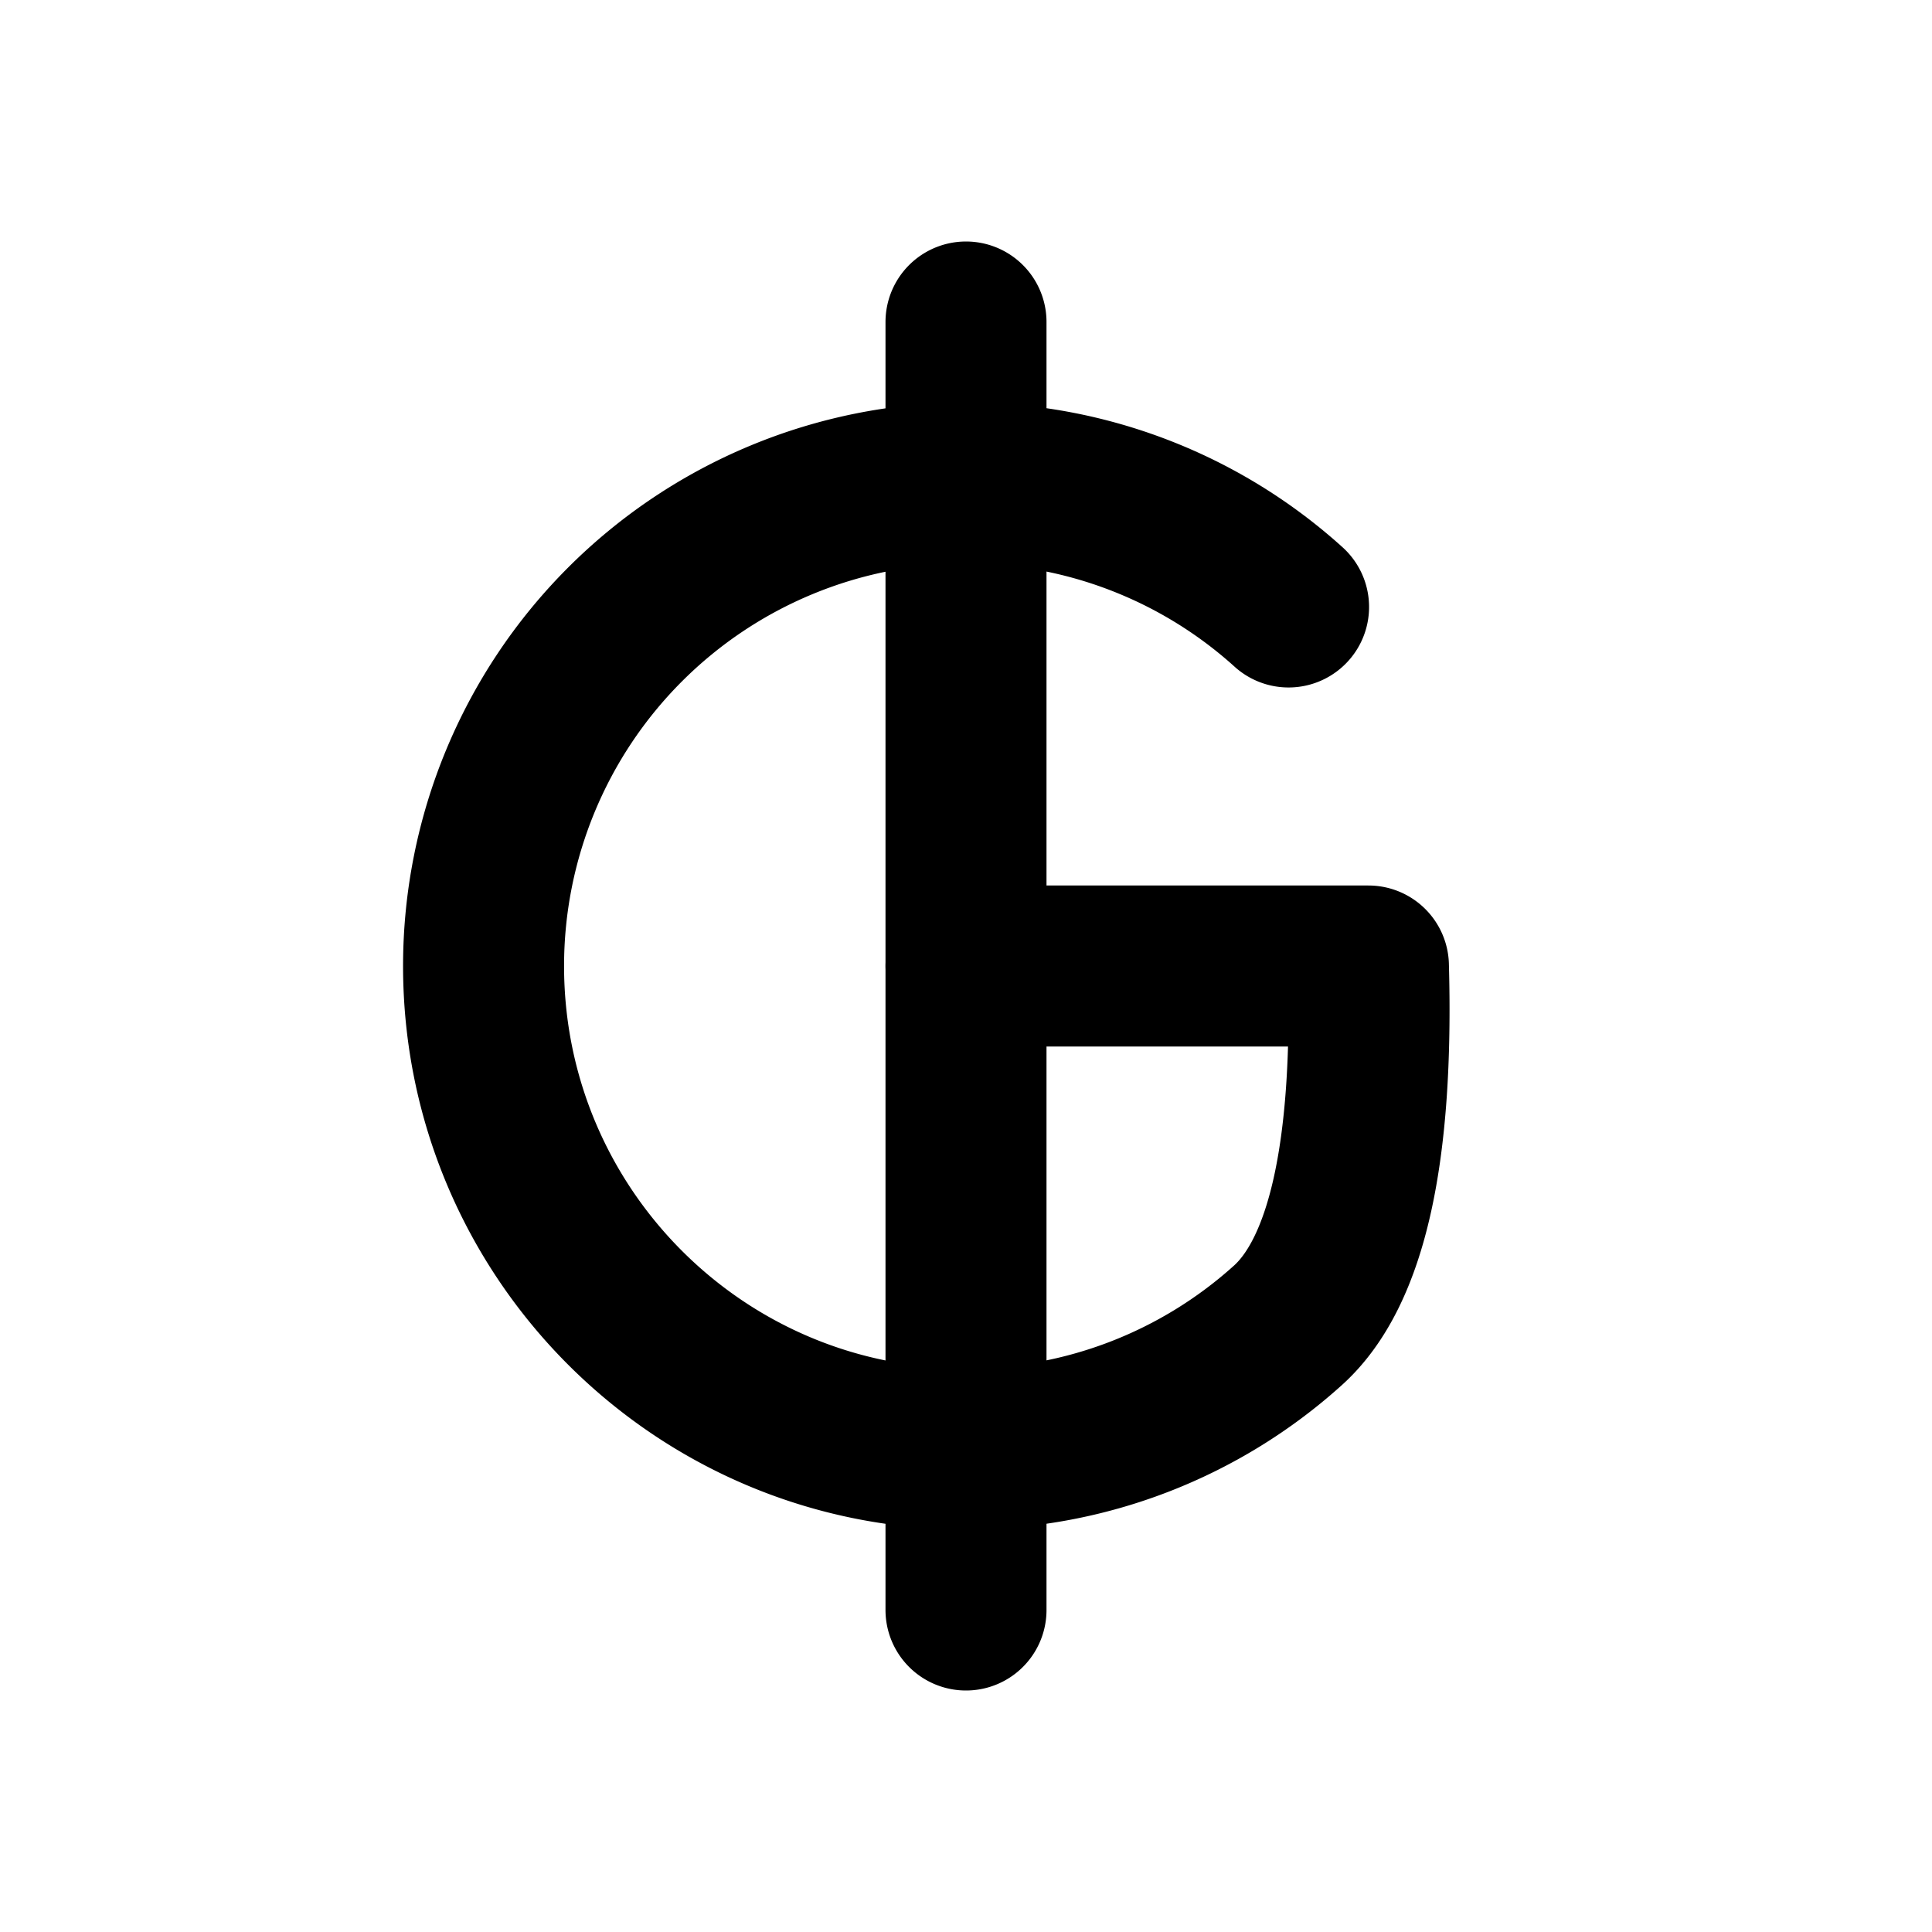
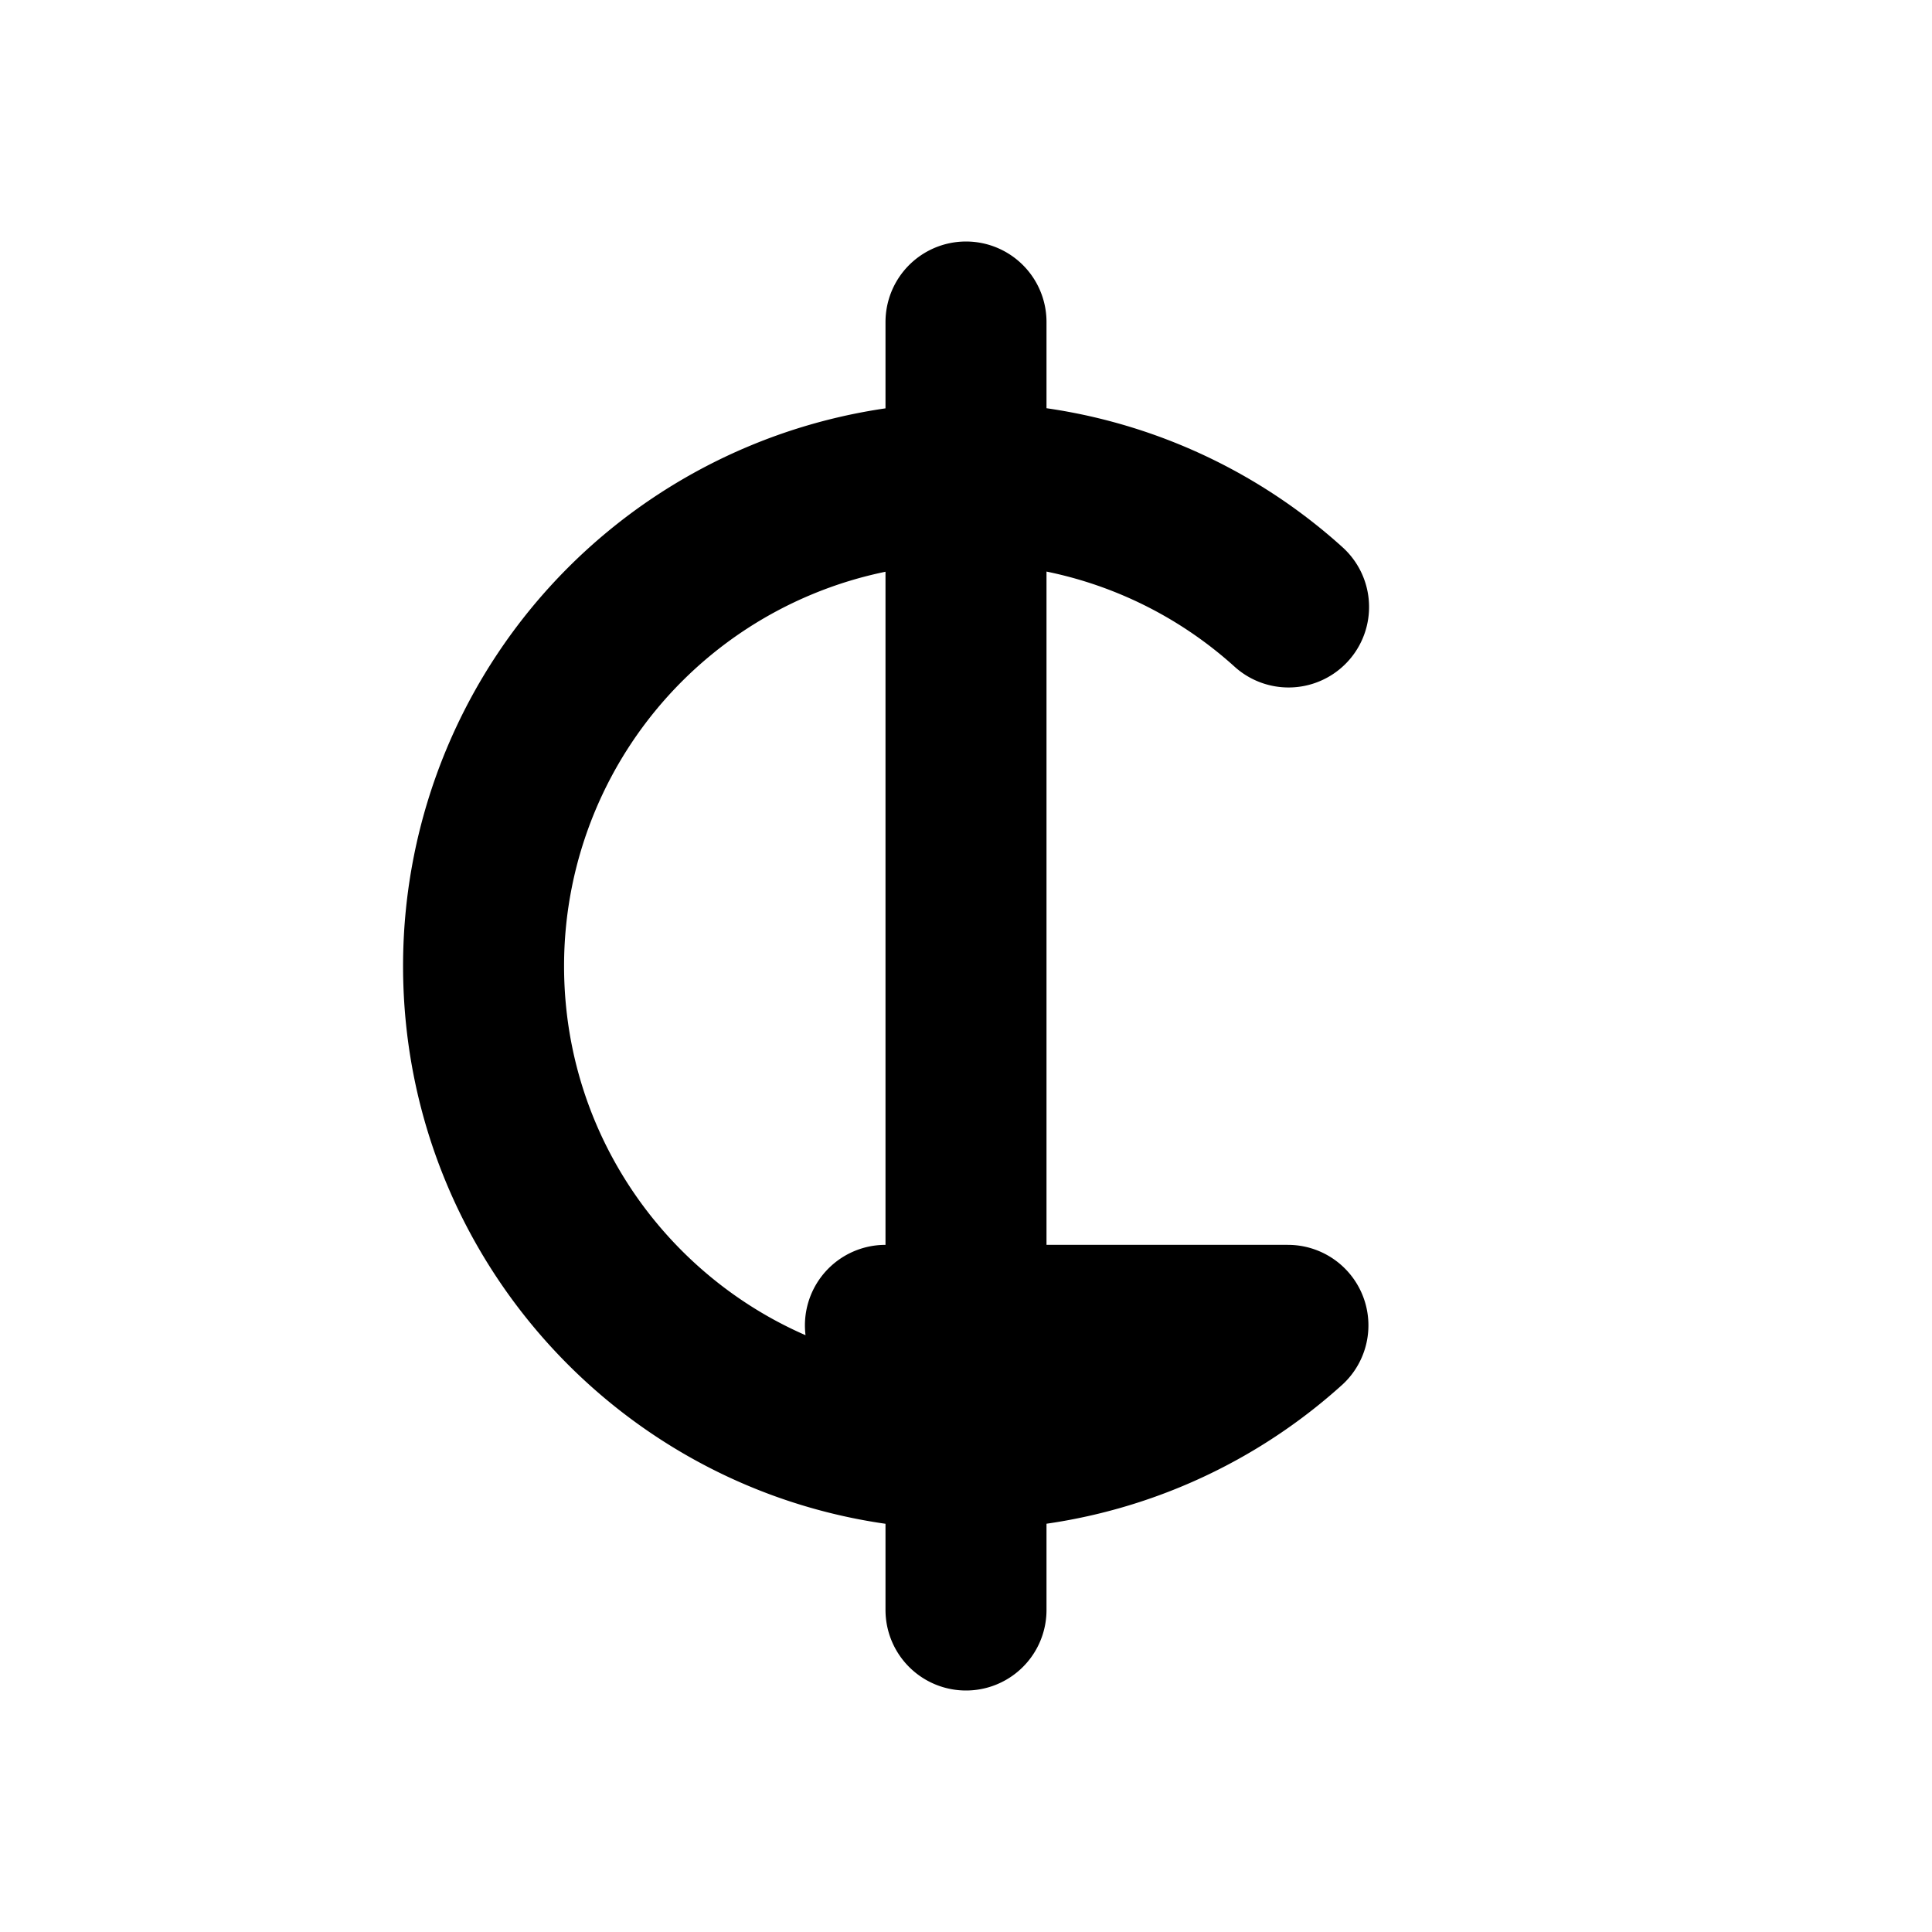
<svg xmlns="http://www.w3.org/2000/svg" width="800" height="800" viewBox="0 0 24 24">
-   <path fill="none" stroke="currentColor" stroke-linecap="round" stroke-linejoin="round" stroke-width="2" d="M16.007 7.54A5.965 5.965 0 0 0 11.999 6a6 6 0 0 0-5.992 6c0 3.314 2.682 6 5.992 6a5.965 5.965 0 0 0 4-1.536c.732-.66 1.064-2.148 1-4.464h-5M12 20V4" />
+   <path fill="none" stroke="currentColor" stroke-linecap="round" stroke-linejoin="round" stroke-width="2" d="M16.007 7.54A5.965 5.965 0 0 0 11.999 6a6 6 0 0 0-5.992 6c0 3.314 2.682 6 5.992 6a5.965 5.965 0 0 0 4-1.536h-5M12 20V4" />
</svg>